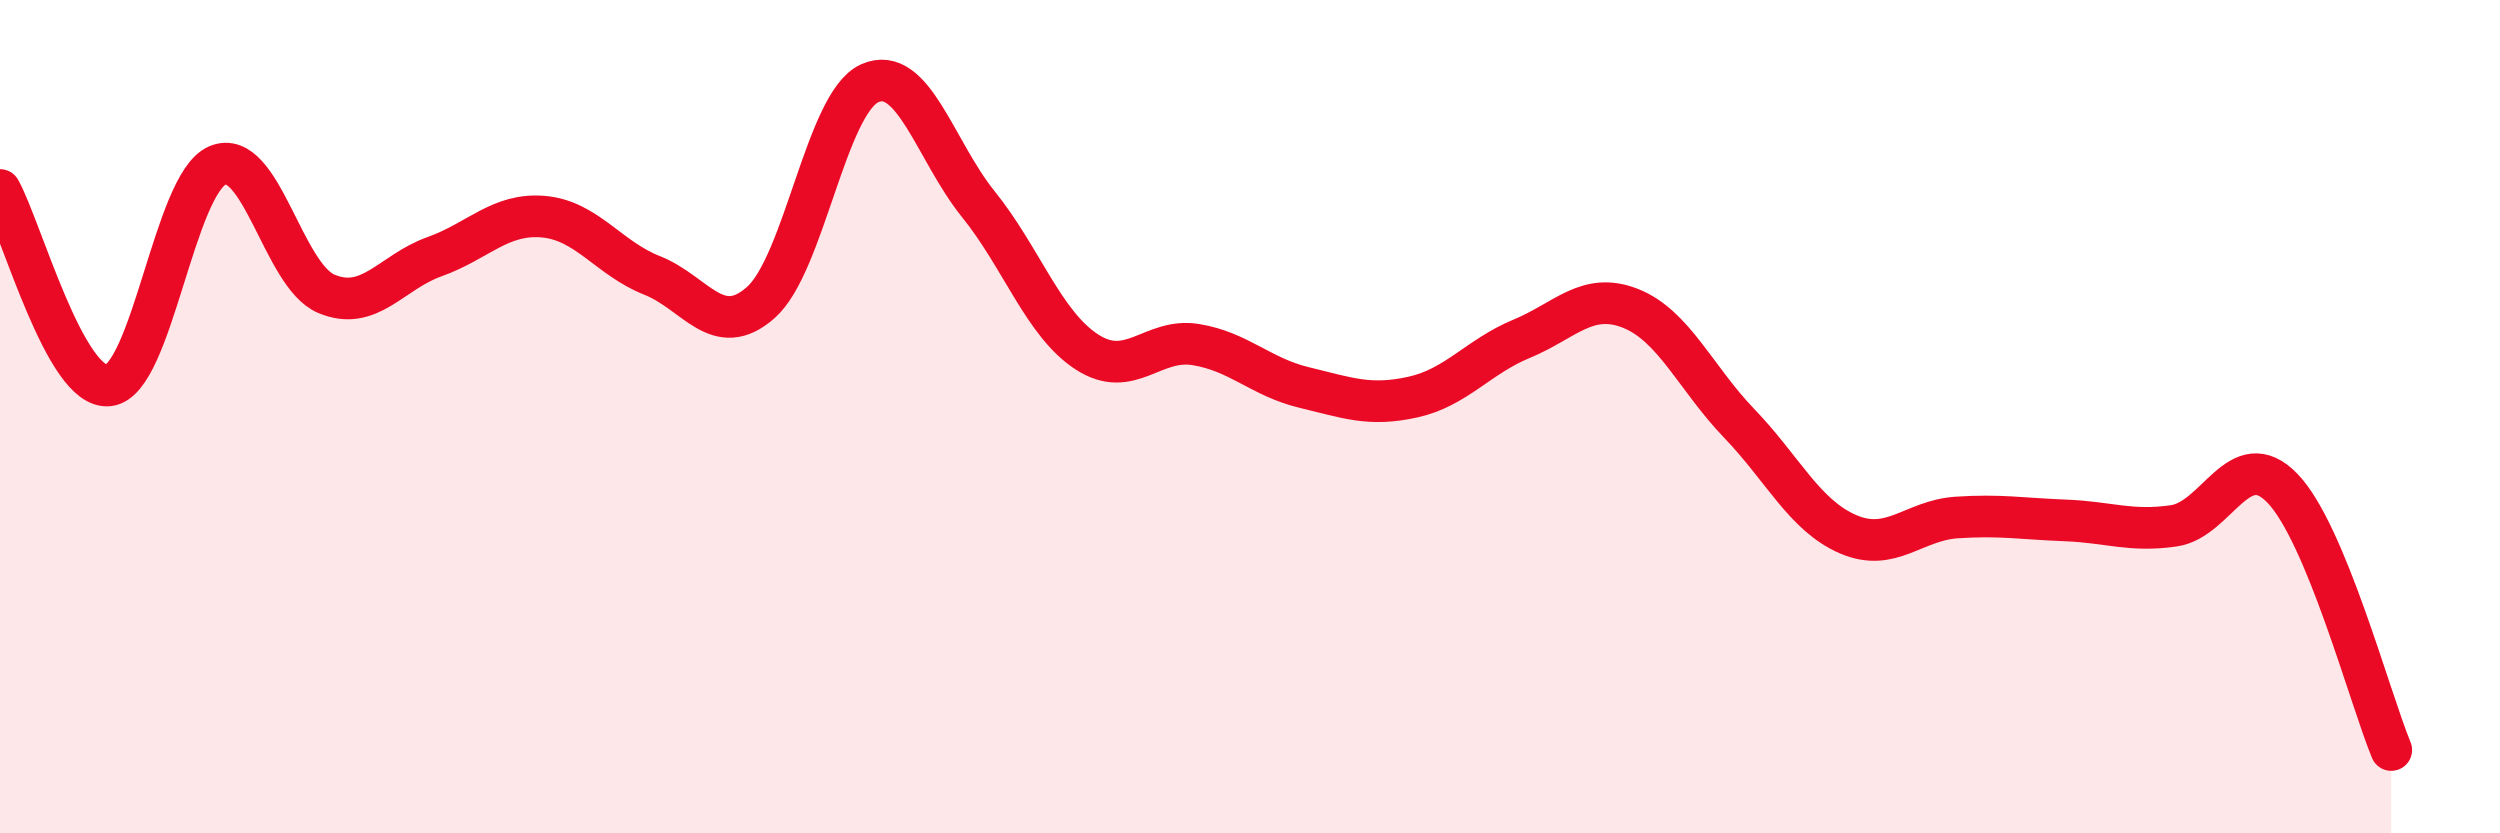
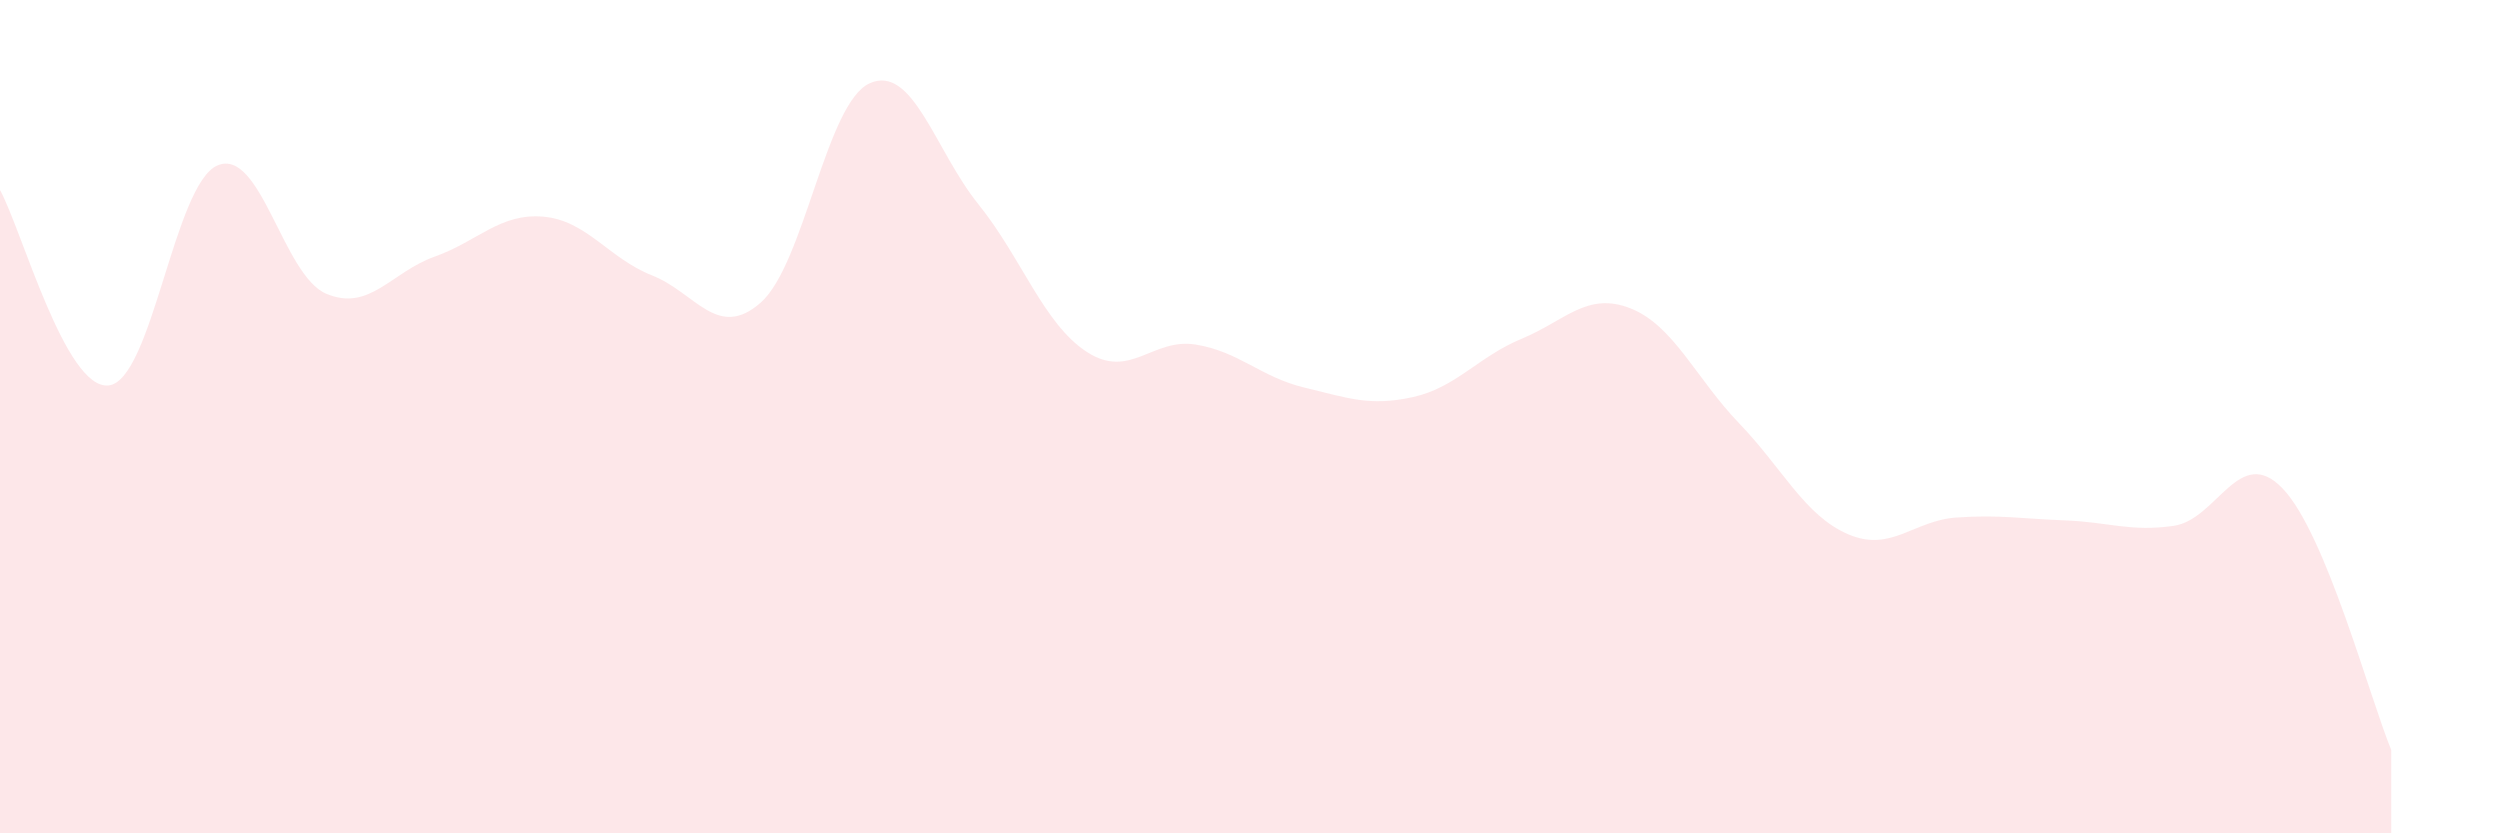
<svg xmlns="http://www.w3.org/2000/svg" width="60" height="20" viewBox="0 0 60 20">
  <path d="M 0,4.56 C 0.52,5.5 1.57,9.37 2.61,9.25 C 3.65,9.13 4.18,4.41 5.22,3.97 C 6.26,3.53 6.79,6.61 7.83,7.05 C 8.87,7.49 9.39,6.53 10.43,6.16 C 11.47,5.79 12,5.11 13.04,5.2 C 14.08,5.29 14.61,6.2 15.65,6.61 C 16.69,7.02 17.22,8.18 18.26,7.26 C 19.3,6.34 19.83,2.47 20.87,2 C 21.91,1.53 22.44,3.61 23.48,4.9 C 24.52,6.19 25.05,7.78 26.09,8.45 C 27.13,9.12 27.66,8.1 28.7,8.27 C 29.74,8.44 30.26,9.05 31.3,9.3 C 32.34,9.55 32.87,9.76 33.91,9.53 C 34.95,9.3 35.48,8.56 36.52,8.13 C 37.56,7.7 38.09,6.99 39.13,7.4 C 40.17,7.81 40.7,9.08 41.74,10.16 C 42.78,11.24 43.31,12.37 44.35,12.82 C 45.39,13.27 45.92,12.49 46.96,12.42 C 48,12.35 48.53,12.45 49.57,12.49 C 50.61,12.53 51.13,12.77 52.17,12.62 C 53.21,12.47 53.74,10.64 54.78,11.72 C 55.82,12.8 56.87,16.74 57.39,18L57.39 20L0 20Z" fill="#EB0A25" opacity="0.1" stroke-linecap="round" stroke-linejoin="round" />
-   <path d="M 0,4.56 C 0.52,5.5 1.57,9.37 2.61,9.25 C 3.65,9.13 4.18,4.41 5.22,3.97 C 6.26,3.53 6.79,6.61 7.83,7.05 C 8.87,7.49 9.39,6.53 10.43,6.16 C 11.47,5.79 12,5.11 13.04,5.2 C 14.08,5.29 14.61,6.2 15.65,6.61 C 16.69,7.02 17.22,8.18 18.26,7.26 C 19.3,6.34 19.83,2.47 20.87,2 C 21.91,1.53 22.44,3.61 23.48,4.9 C 24.52,6.19 25.05,7.78 26.09,8.45 C 27.13,9.12 27.66,8.1 28.7,8.27 C 29.74,8.44 30.26,9.05 31.3,9.3 C 32.34,9.55 32.87,9.76 33.91,9.53 C 34.95,9.3 35.48,8.56 36.52,8.13 C 37.56,7.7 38.09,6.99 39.13,7.4 C 40.17,7.81 40.7,9.08 41.74,10.16 C 42.78,11.24 43.31,12.37 44.35,12.82 C 45.39,13.27 45.92,12.49 46.96,12.42 C 48,12.35 48.53,12.45 49.57,12.49 C 50.61,12.53 51.13,12.77 52.17,12.62 C 53.21,12.47 53.74,10.64 54.78,11.72 C 55.82,12.8 56.87,16.74 57.39,18" stroke="#EB0A25" stroke-width="1" fill="none" stroke-linecap="round" stroke-linejoin="round" />
</svg>